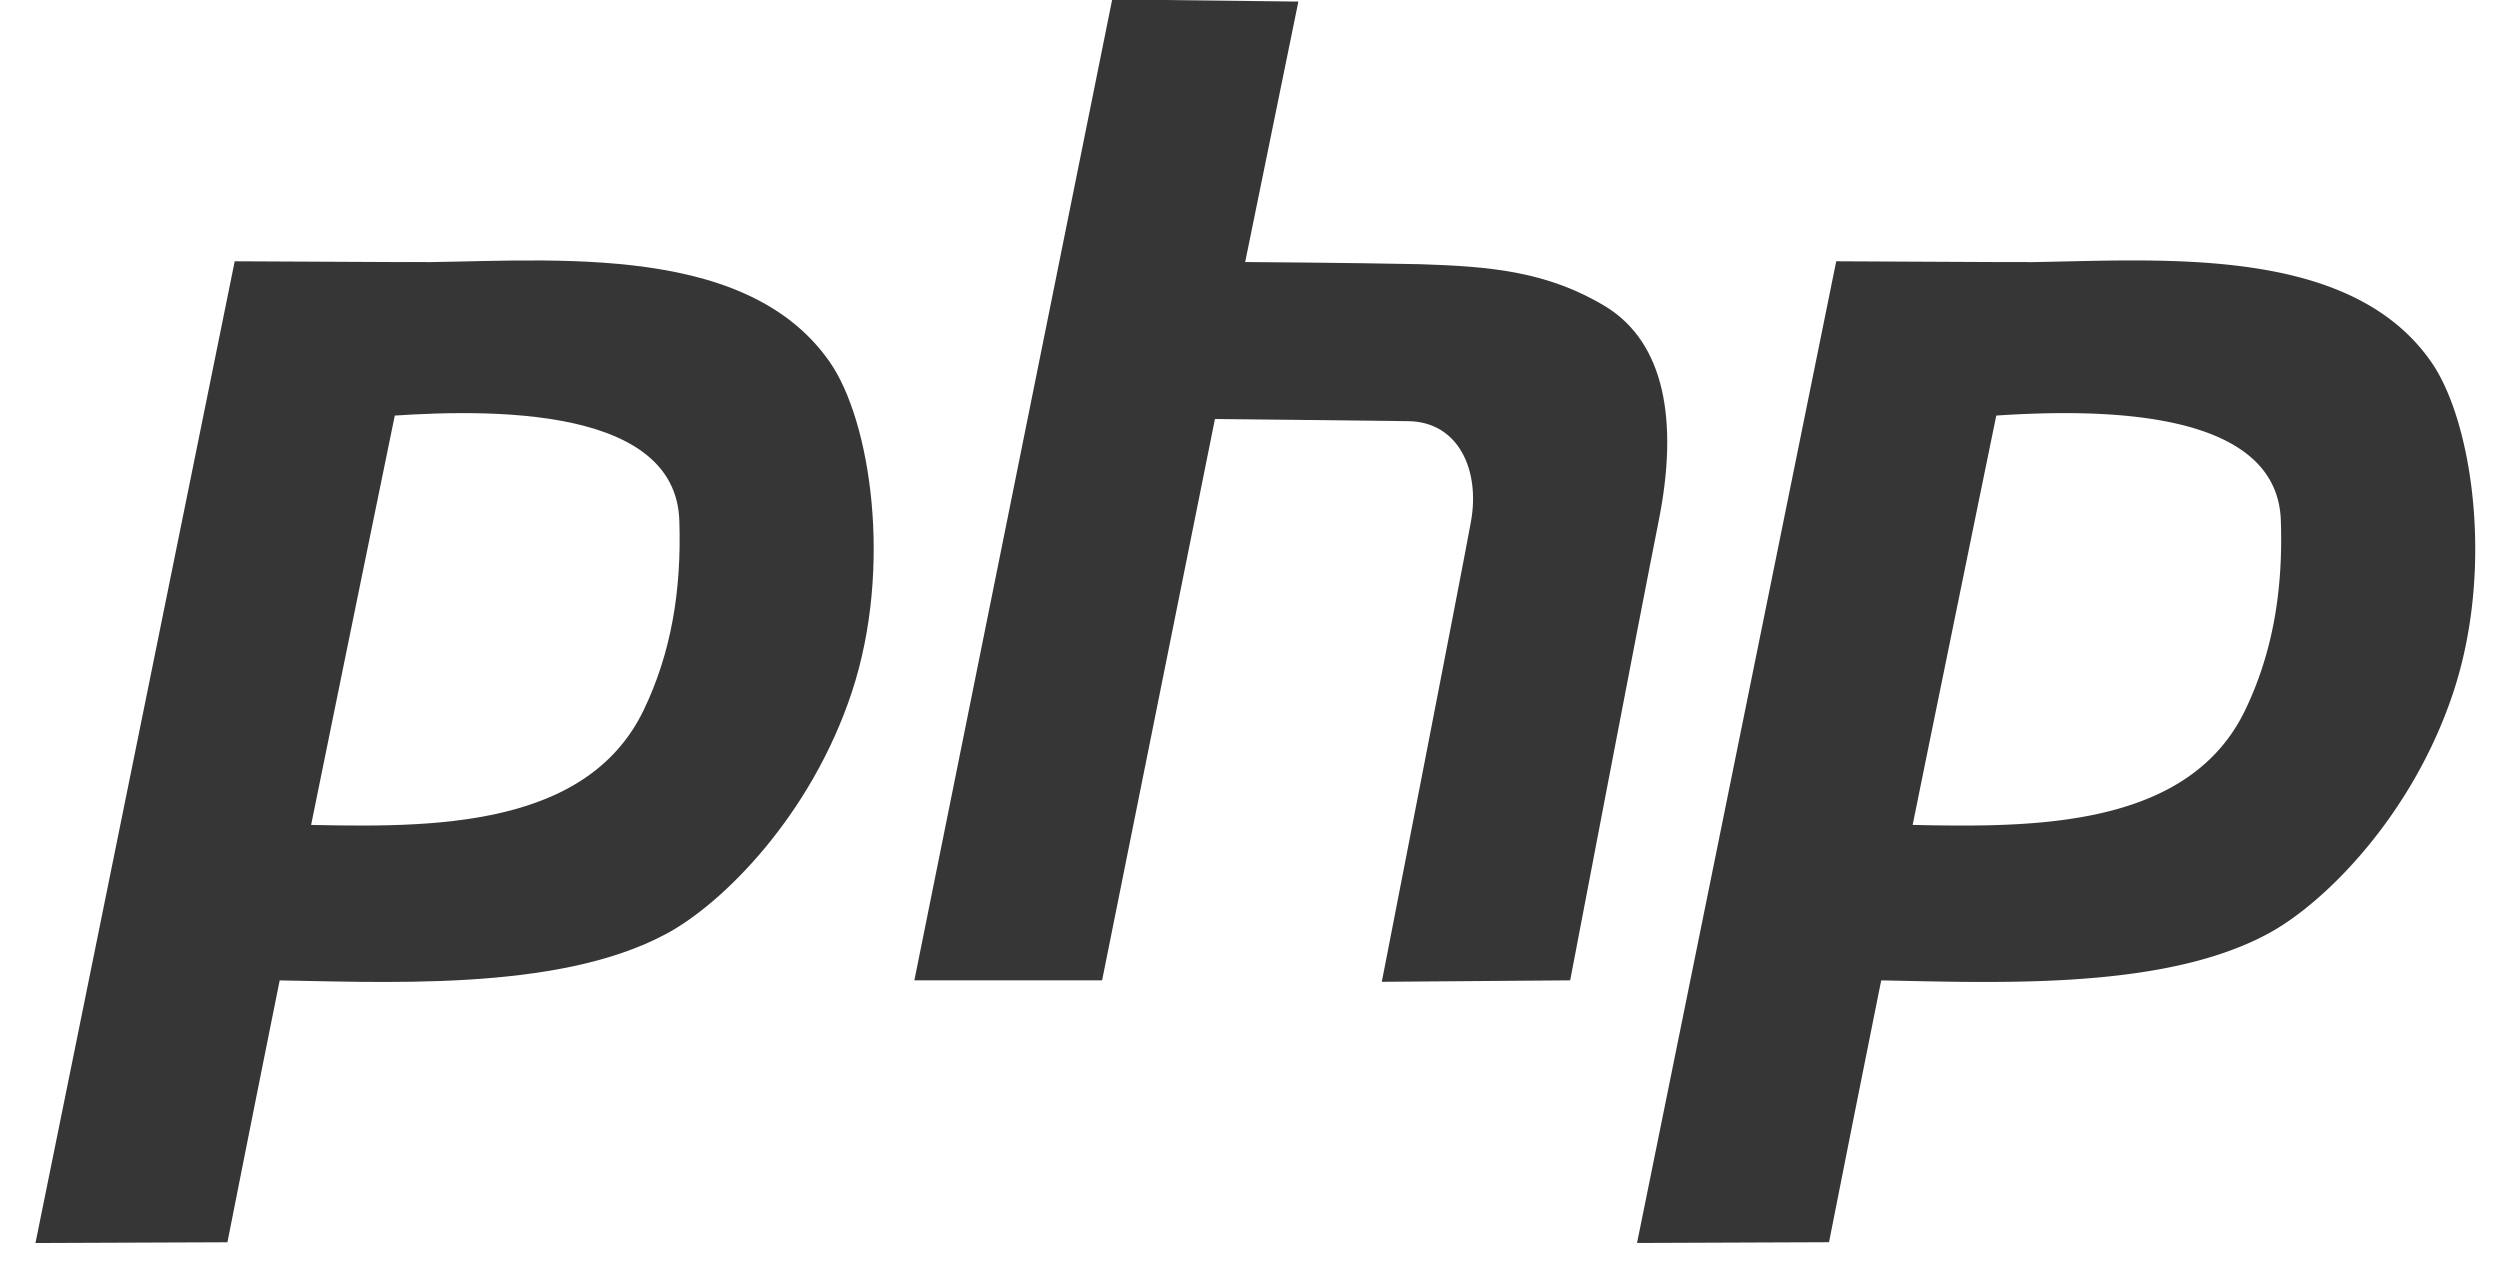
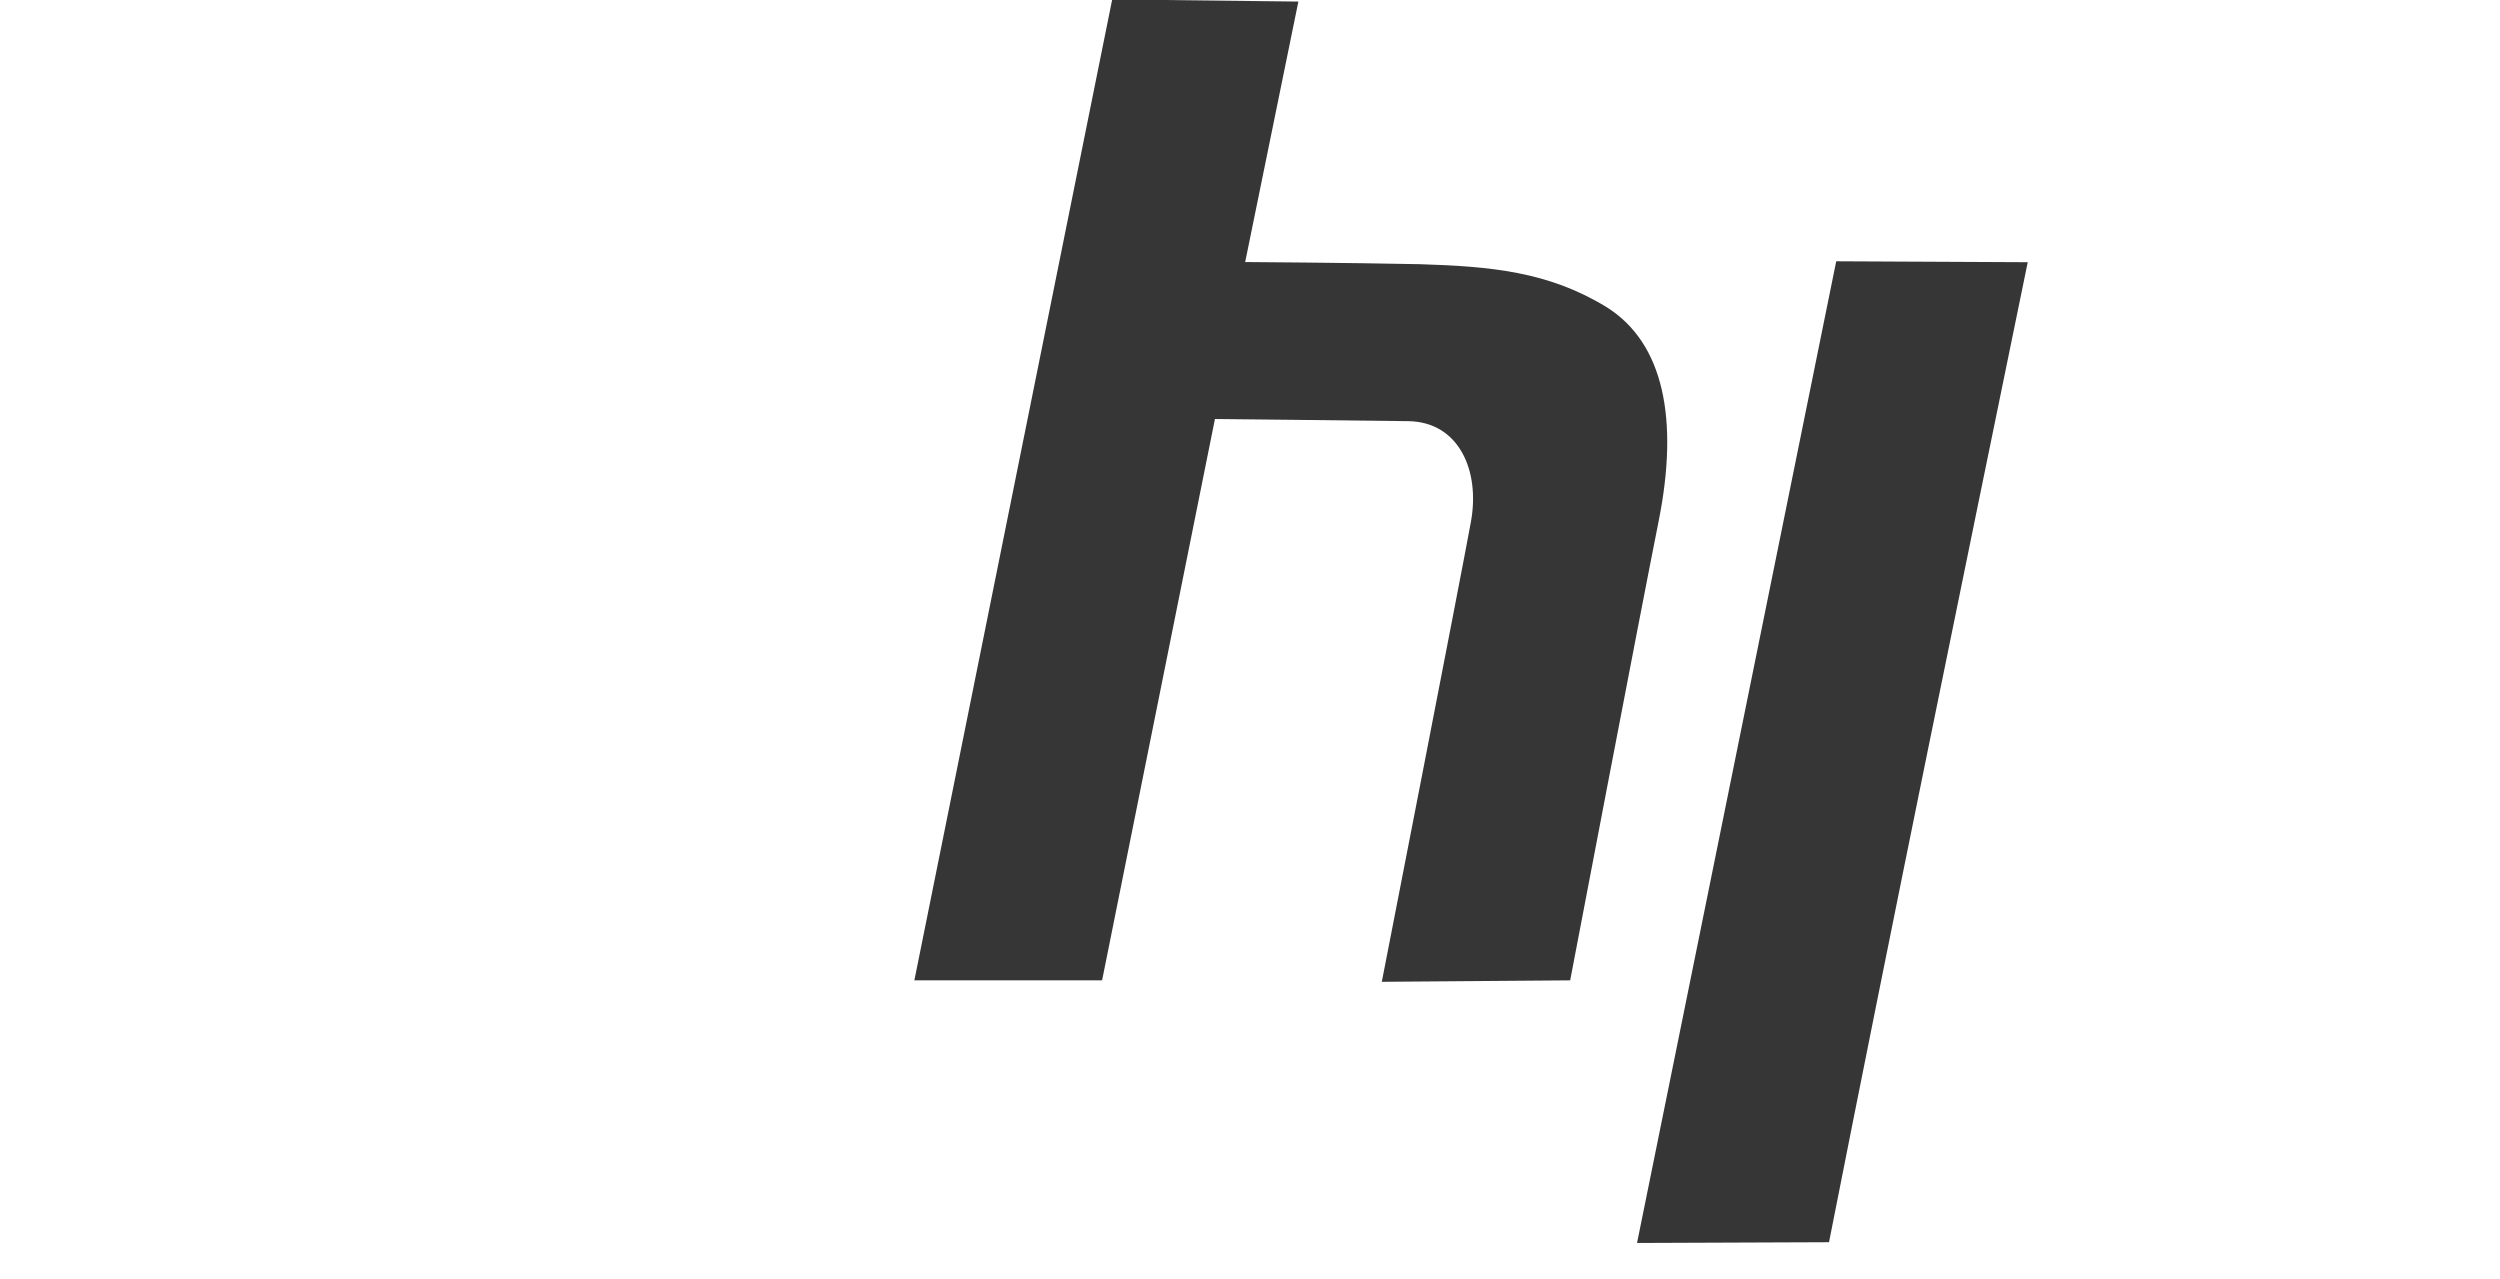
<svg xmlns="http://www.w3.org/2000/svg" width="43" height="22" fill="none">
  <path fill="#363636" fill-rule="evenodd" d="M15.727 16.862h3.229l1.941-9.655s2.462.025 3.327.037c.866.013 1.237.846 1.076 1.73-.16.883-1.533 7.913-1.533 7.913l3.24-.025s1.175-6.159 1.522-7.9c.346-1.73.099-3.062-.903-3.684-1.002-.61-1.992-.696-3.204-.734-1.2-.025-3.005-.037-3.005-.037l.915-4.48L19.13-.01z" clip-rule="evenodd" />
-   <path fill="#363636" d="M4.5 16.857c2.064.03 5.071.216 6.95-.79.965-.51 2.498-2.029 3.204-4.169.704-2.14.321-4.666-.384-5.674-1.495-2.148-5.064-1.703-7.349-1.712-.096.534-.278 1.483-.508 2.663 1.659-.131 5.228-.3 5.272 1.799.037 1.17-.136 2.252-.618 3.248-1.035 2.134-3.942 2.002-6.035 1.96z" />
-   <path fill="#363636" d="m7.331 4.51-3.294-.016L.61 21.38l3.302-.013C5.023 15.74 6.18 10.128 7.331 4.51m24.715 12.347c2.064.03 5.072.216 6.95-.79.965-.51 2.499-2.029 3.204-4.169s.321-4.666-.384-5.674c-1.495-2.148-5.063-1.703-7.349-1.712a241 241 0 0 1-.507 2.663c1.658-.131 5.227-.3 5.271 1.799.038 1.17-.136 2.252-.618 3.248-1.034 2.134-3.941 2.002-6.035 1.96z" />
+   <path fill="#363636" d="M4.5 16.857z" />
  <path fill="#363636" d="m34.877 4.51-3.294-.016-3.426 16.885 3.302-.013c1.11-5.626 2.266-11.238 3.418-16.856" />
</svg>